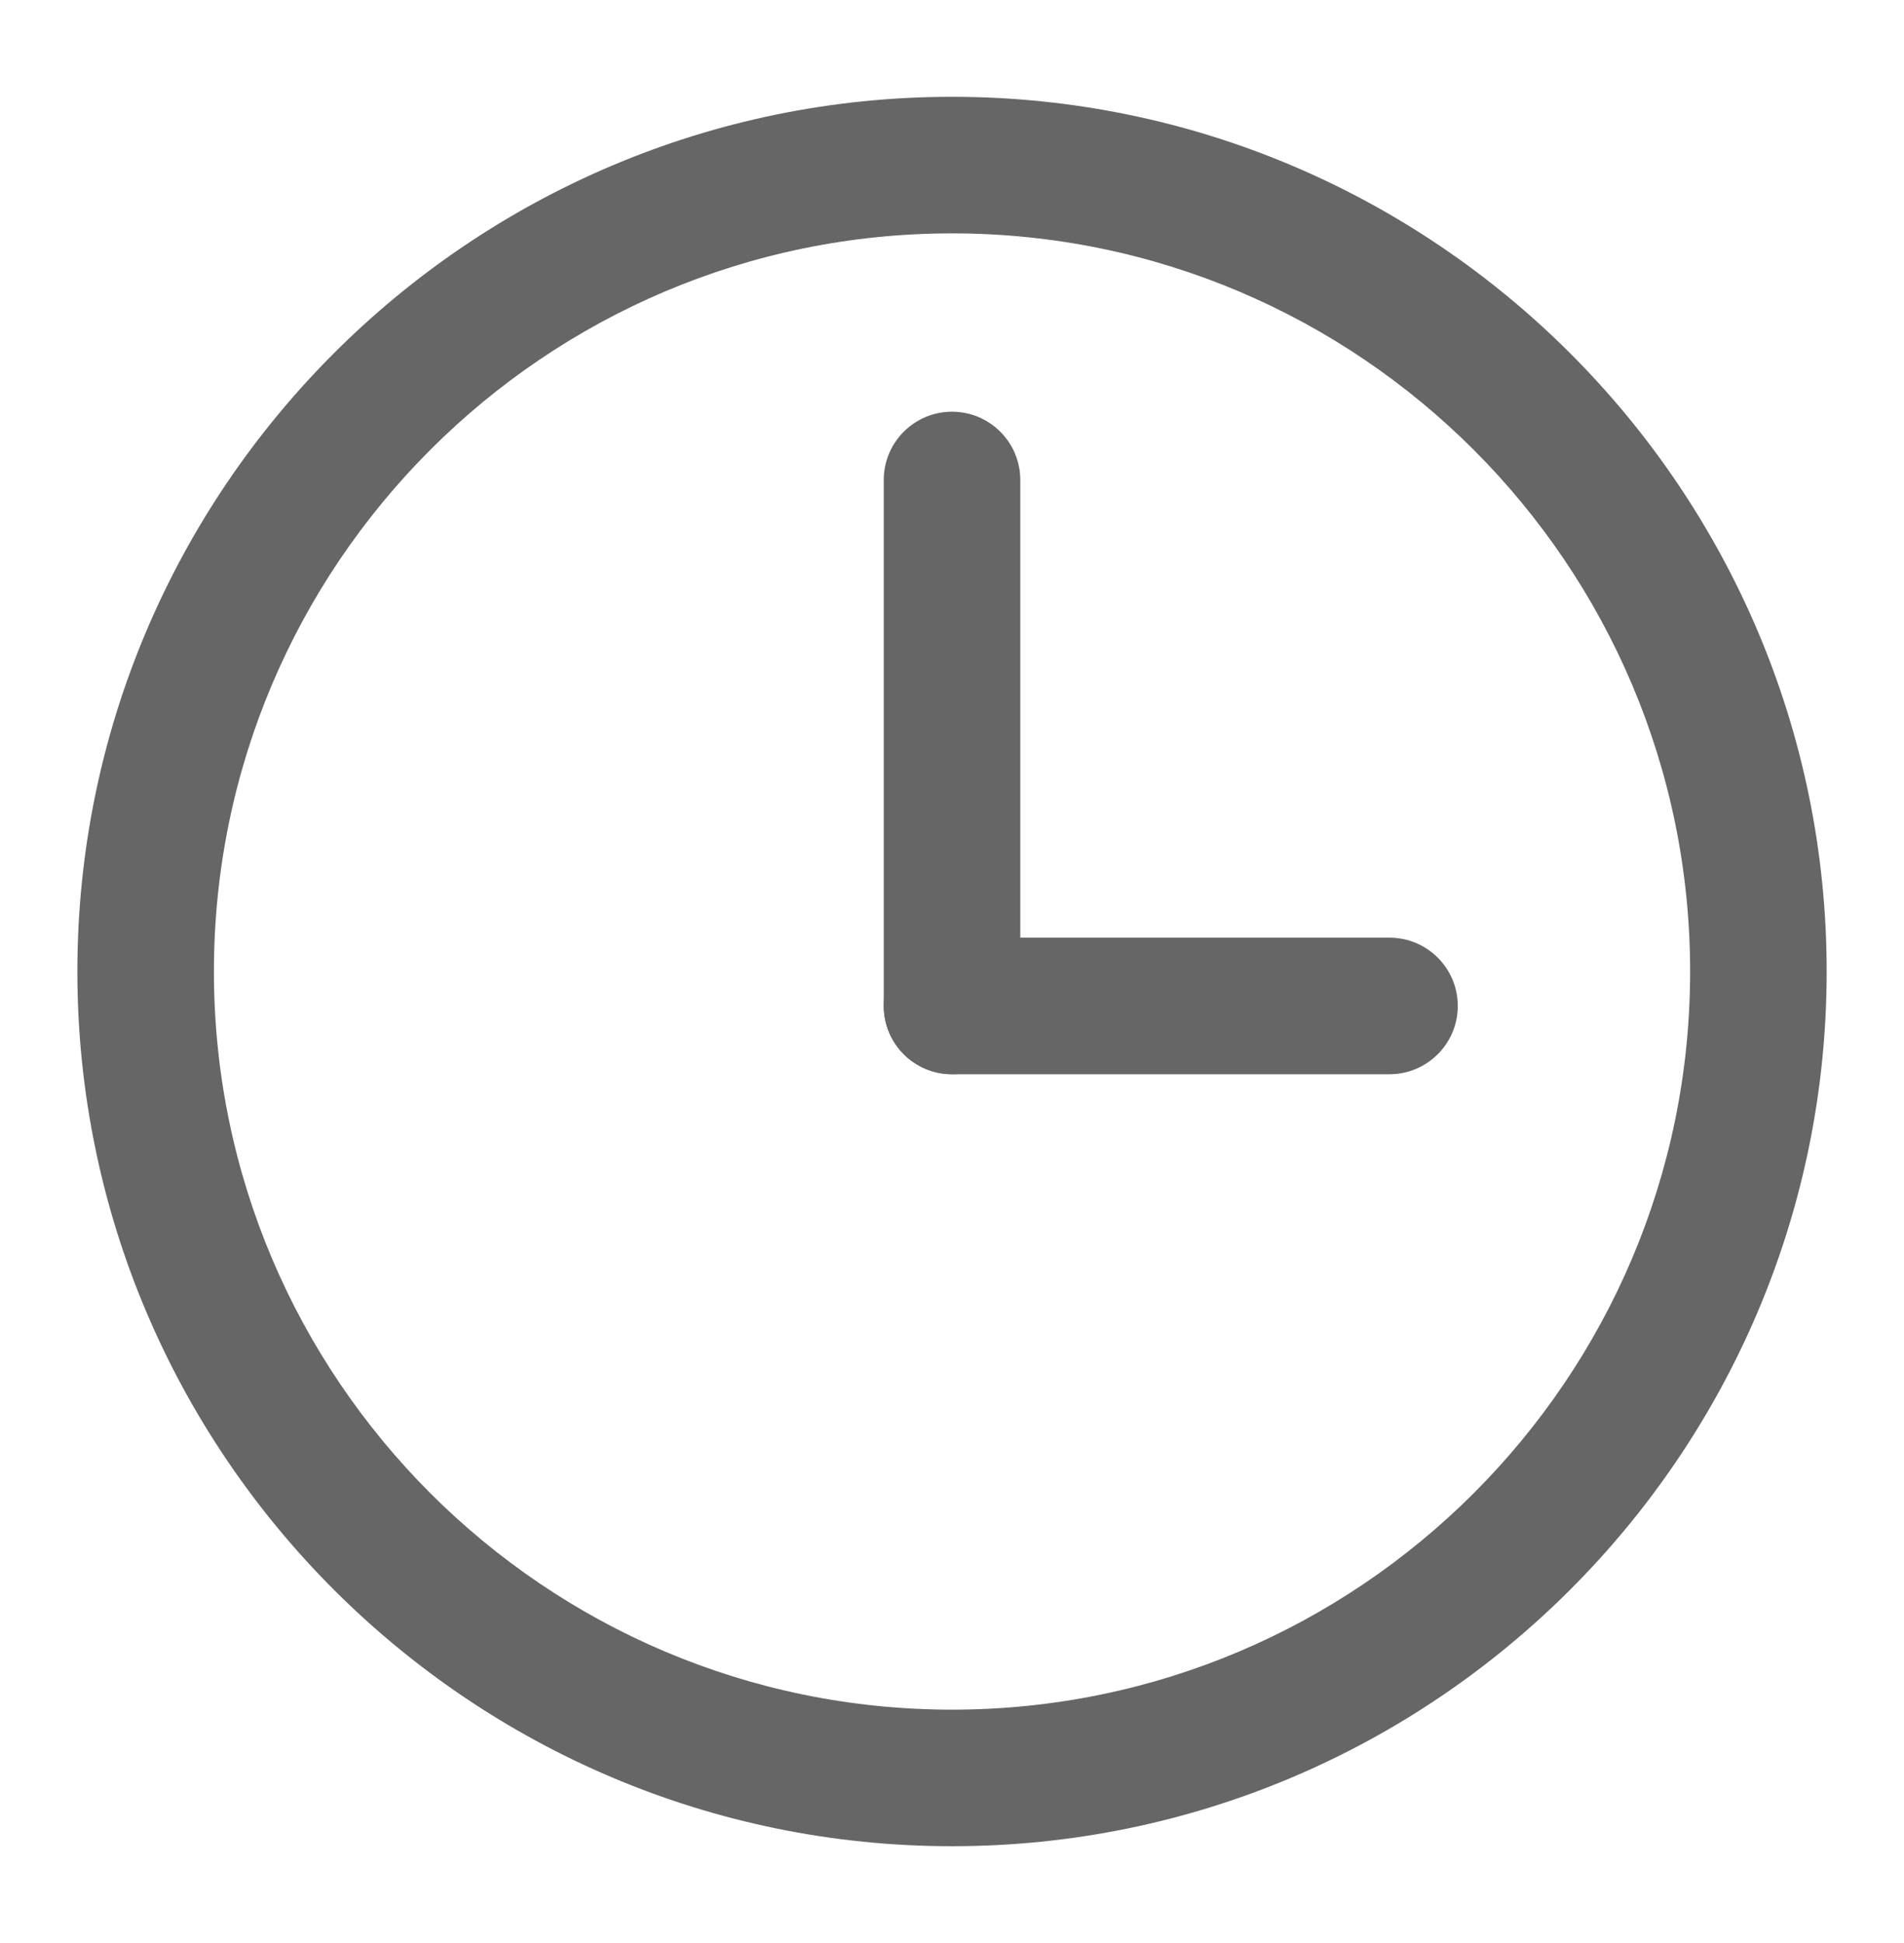
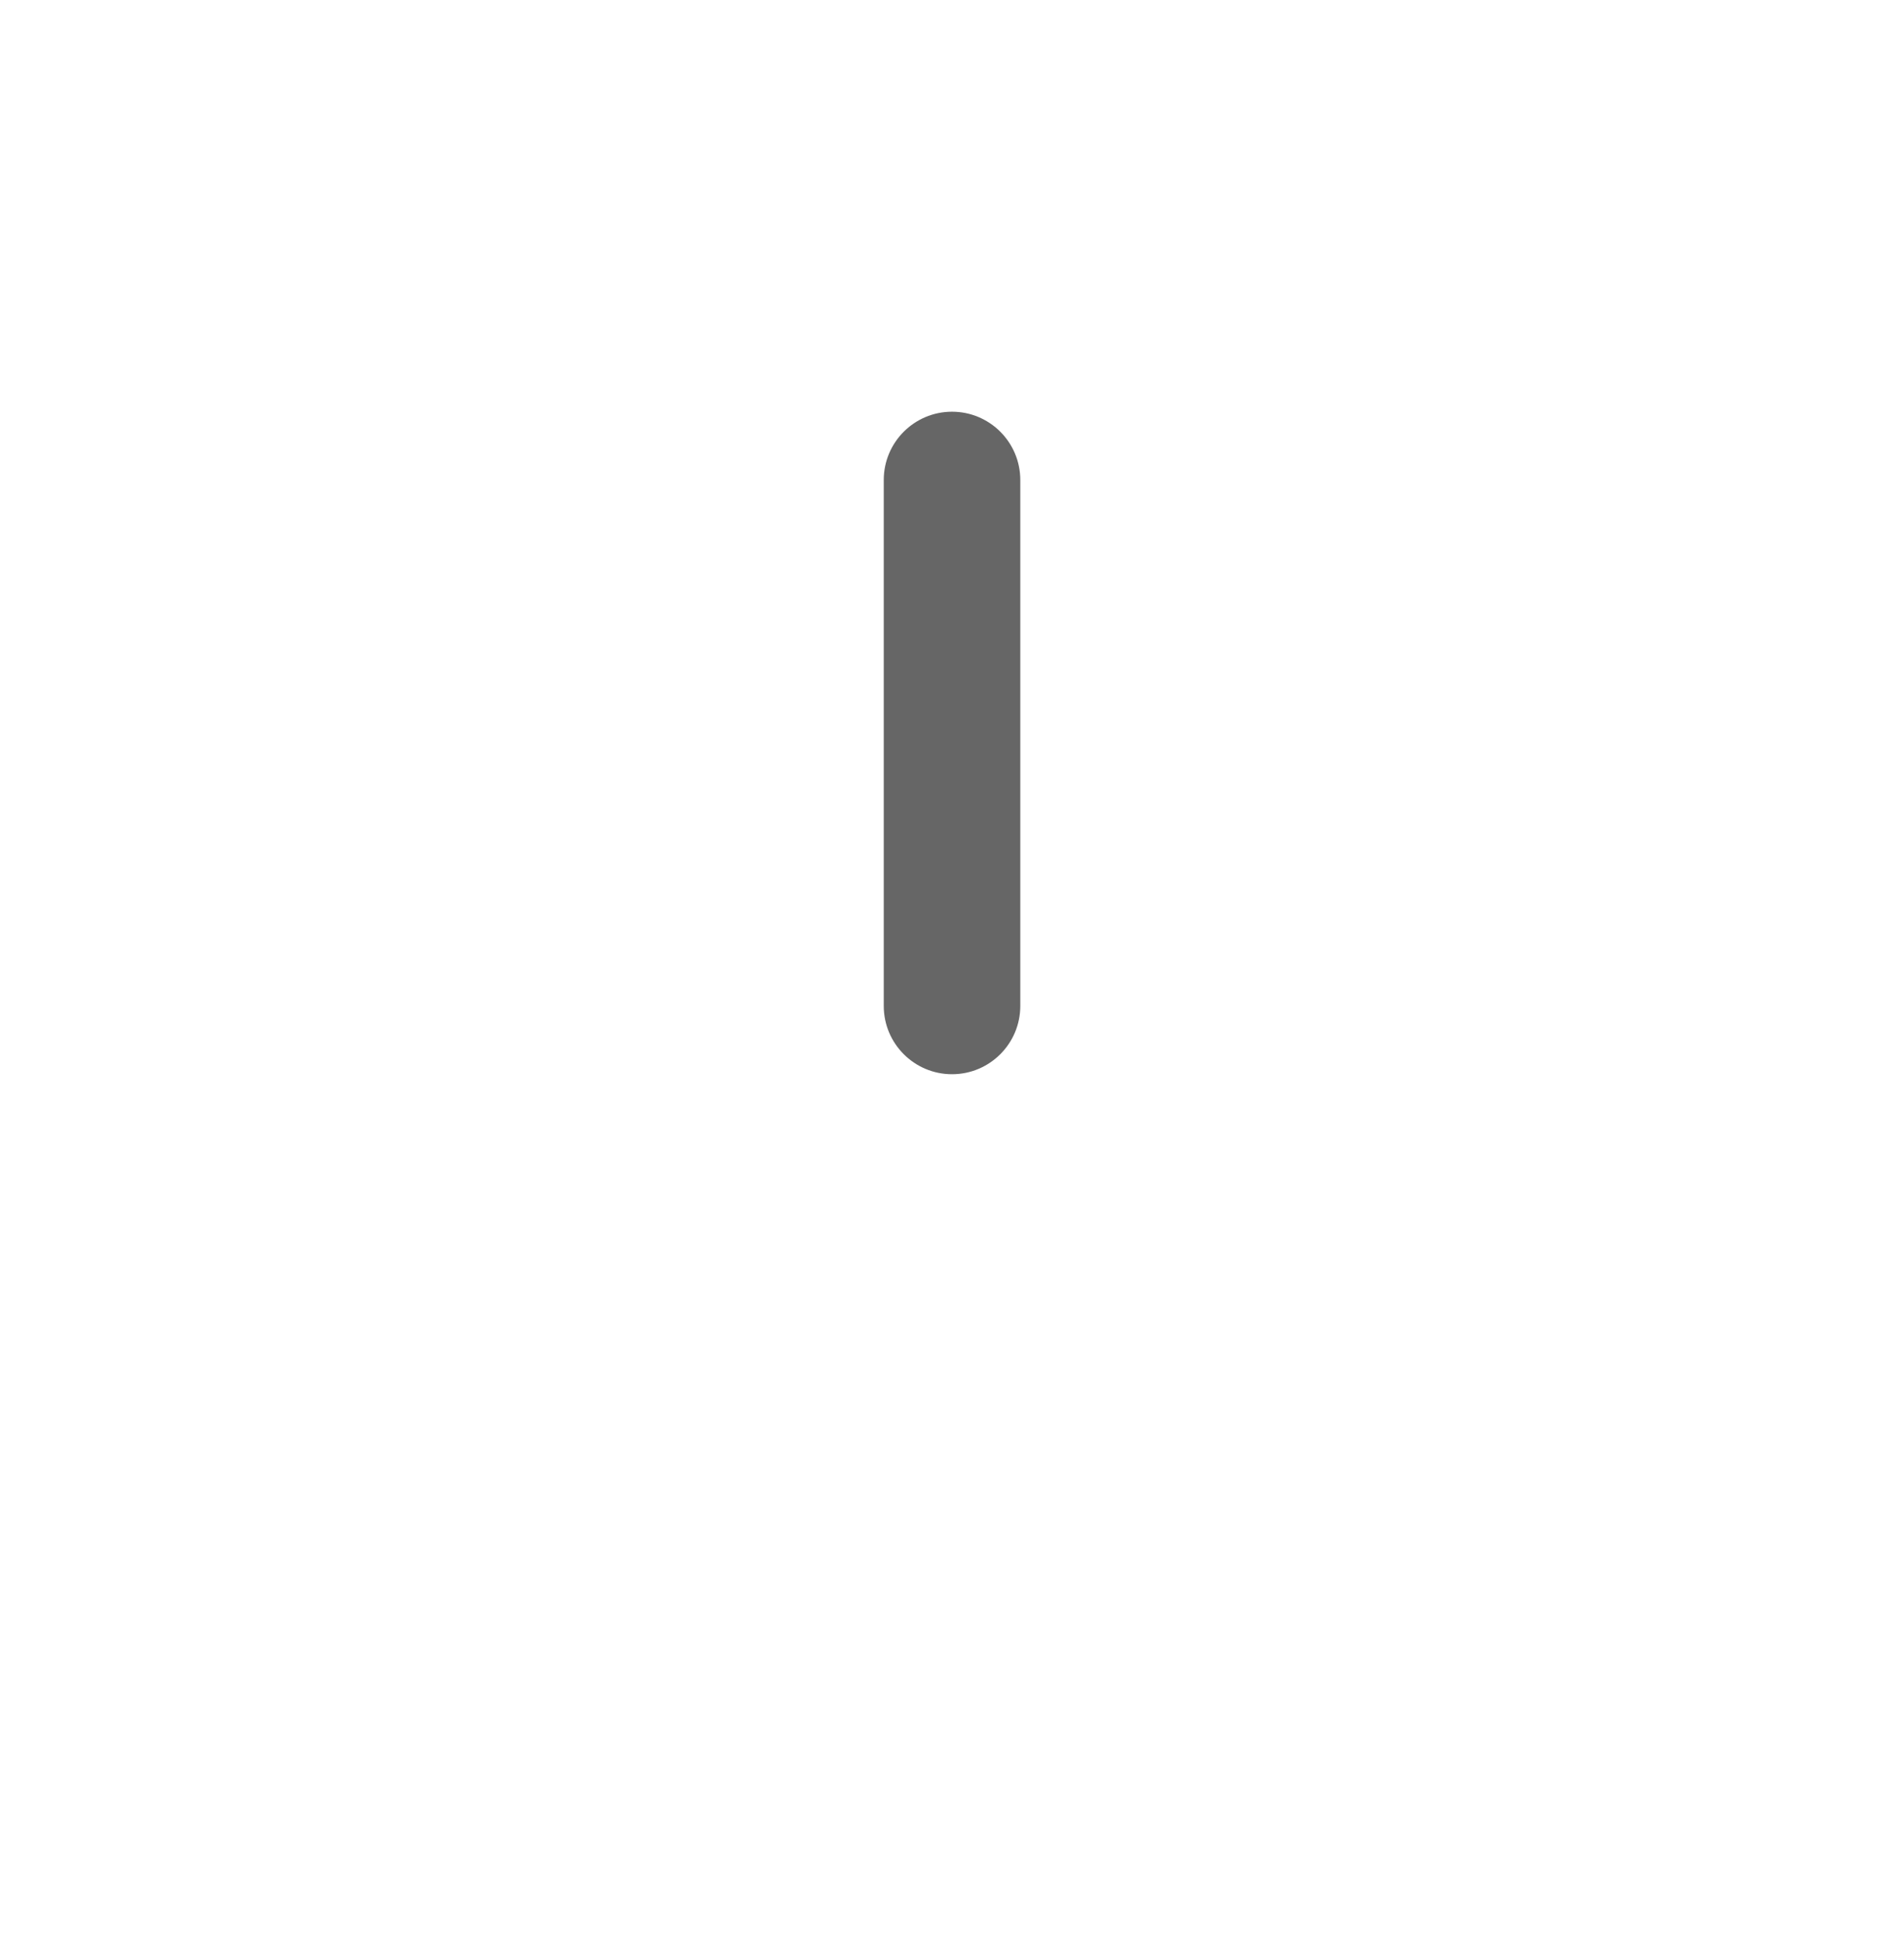
<svg xmlns="http://www.w3.org/2000/svg" version="1.1" id="icon" x="0px" y="0px" width="41.833px" height="42.687px" viewBox="0 0 41.833 42.687" enable-background="new 0 0 41.833 42.687" xml:space="preserve">
  <g display="none">
-     <path display="inline" fill="none" d="M30.676,38.008c-0.172,0-0.347-0.033-0.512-0.102c-5.61-2.327-11.021-6.002-15.647-10.629   c-4.401-4.401-7.962-9.543-10.296-14.871l-0.019-0.03c-0.257-0.515-0.155-1.137,0.251-1.544c0.02-0.02,0.043-0.042,0.063-0.06   c0.001-0.001,0.055-0.048,0.055-0.048c3.438-3.017,5.941-5.237,6.301-5.586c0.221-0.251,0.531-0.416,0.876-0.45   c0.498-0.051,0.992,0.189,1.262,0.618l4.845,7.671c0.207,0.329,0.262,0.732,0.147,1.104c-0.113,0.372-0.383,0.677-0.739,0.833   l-2.317,1.022c1.47,2.112,3.137,4.105,4.972,5.94c2.024,2.024,4.219,3.832,6.538,5.387l1.085-2.457   c0.157-0.356,0.462-0.626,0.833-0.739c0.374-0.113,0.776-0.058,1.104,0.148l7.671,4.844c0.429,0.271,0.667,0.76,0.616,1.264   c-0.033,0.344-0.198,0.655-0.45,0.875c-0.443,0.456-3.666,4.112-5.633,6.355C31.422,37.848,31.053,38.008,30.676,38.008z" />
-     <path display="inline" fill="#666666" d="M30.676,39.508c-0.377,0-0.743-0.073-1.089-0.218c-5.788-2.4-11.367-6.188-16.131-10.953   C8.944,23.825,5.288,18.55,2.878,13.08c-0.007-0.013-0.013-0.025-0.018-0.035c-0.546-1.093-0.332-2.409,0.531-3.274   c0.019-0.018,0.1-0.095,0.118-0.112c0.05-0.05,0.103-0.096,0.159-0.138c3.723-3.268,5.756-5.079,6.127-5.43   c0.473-0.511,1.11-0.828,1.804-0.897c1.052-0.113,2.11,0.406,2.68,1.312l4.844,7.668c0.441,0.703,0.556,1.557,0.313,2.346   c-0.239,0.788-0.813,1.433-1.569,1.766l-0.612,0.271c1.143,1.498,2.39,2.925,3.724,4.259c1.52,1.519,3.144,2.916,4.844,4.169   l0.347-0.784c0.334-0.755,0.978-1.327,1.768-1.568c0.789-0.241,1.642-0.125,2.34,0.312l7.674,4.847   c0.916,0.579,1.416,1.606,1.308,2.682c-0.066,0.69-0.385,1.329-0.897,1.802c-0.471,0.498-3.209,3.596-5.55,6.266   C32.27,39.156,31.493,39.508,30.676,39.508z M30.739,36.52h0.011H30.739z M5.601,11.817c2.26,5.152,5.709,10.131,9.977,14.399   c4.459,4.459,9.662,8.005,15.054,10.259c1.406-1.604,4.843-5.51,5.544-6.256l-7.339-4.635l-1.009,2.285   c-0.179,0.406-0.528,0.711-0.954,0.835c-0.427,0.124-0.885,0.052-1.253-0.195c-2.4-1.609-4.676-3.484-6.764-5.572   c-1.892-1.891-3.621-3.958-5.143-6.144c-0.256-0.368-0.334-0.831-0.213-1.262c0.121-0.432,0.429-0.786,0.839-0.967l2.146-0.946   L11.85,6.277C11.209,6.88,8.25,9.492,5.601,11.817z" />
-   </g>
+     </g>
  <g>
    <g>
-       <circle fill="none" cx="20.917" cy="21.344" r="17.717" />
-       <path fill="#666666" d="M20.917,40.56C10.321,40.56,1.7,31.939,1.7,21.344c0-10.597,8.621-19.217,19.217-19.217    s19.217,8.62,19.217,19.217C40.133,31.939,31.512,40.56,20.917,40.56z M20.917,5.127C11.974,5.127,4.7,12.401,4.7,21.344    c0,8.941,7.274,16.216,16.217,16.216s16.217-7.274,16.217-16.216C37.133,12.401,29.859,5.127,20.917,5.127z" />
-     </g>
-     <path fill="#666666" d="M30.529,23.6h-9.612c-0.828,0-1.5-0.672-1.5-1.5c0-0.829,0.672-1.5,1.5-1.5h9.612   c0.828,0,1.5,0.671,1.5,1.5C32.029,22.928,31.357,23.6,30.529,23.6z" />
+       </g>
    <path fill="#666666" d="M20.917,23.6c-0.828,0-1.5-0.672-1.5-1.5V10.545c0-0.828,0.672-1.5,1.5-1.5s1.5,0.672,1.5,1.5V22.1   C22.417,22.928,21.745,23.6,20.917,23.6z" />
  </g>
</svg>